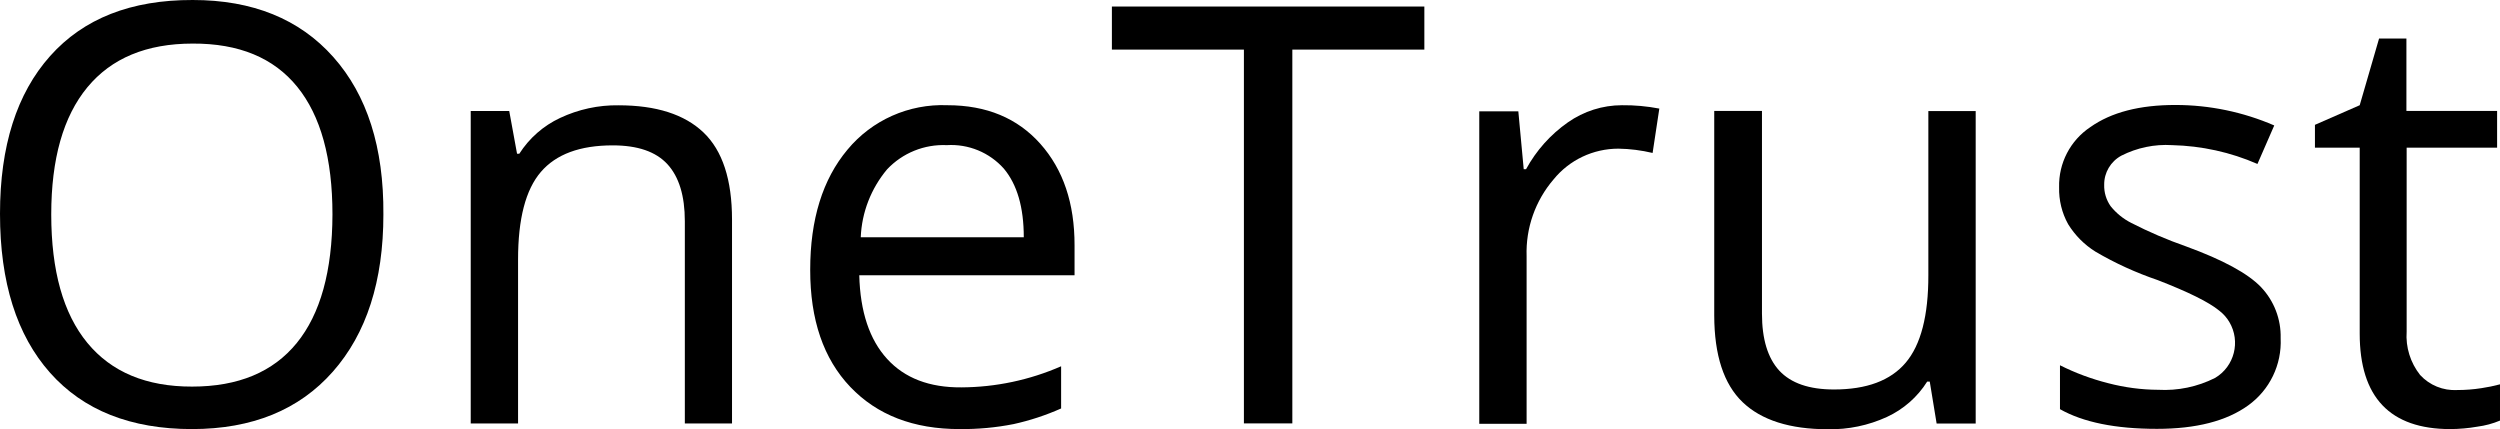
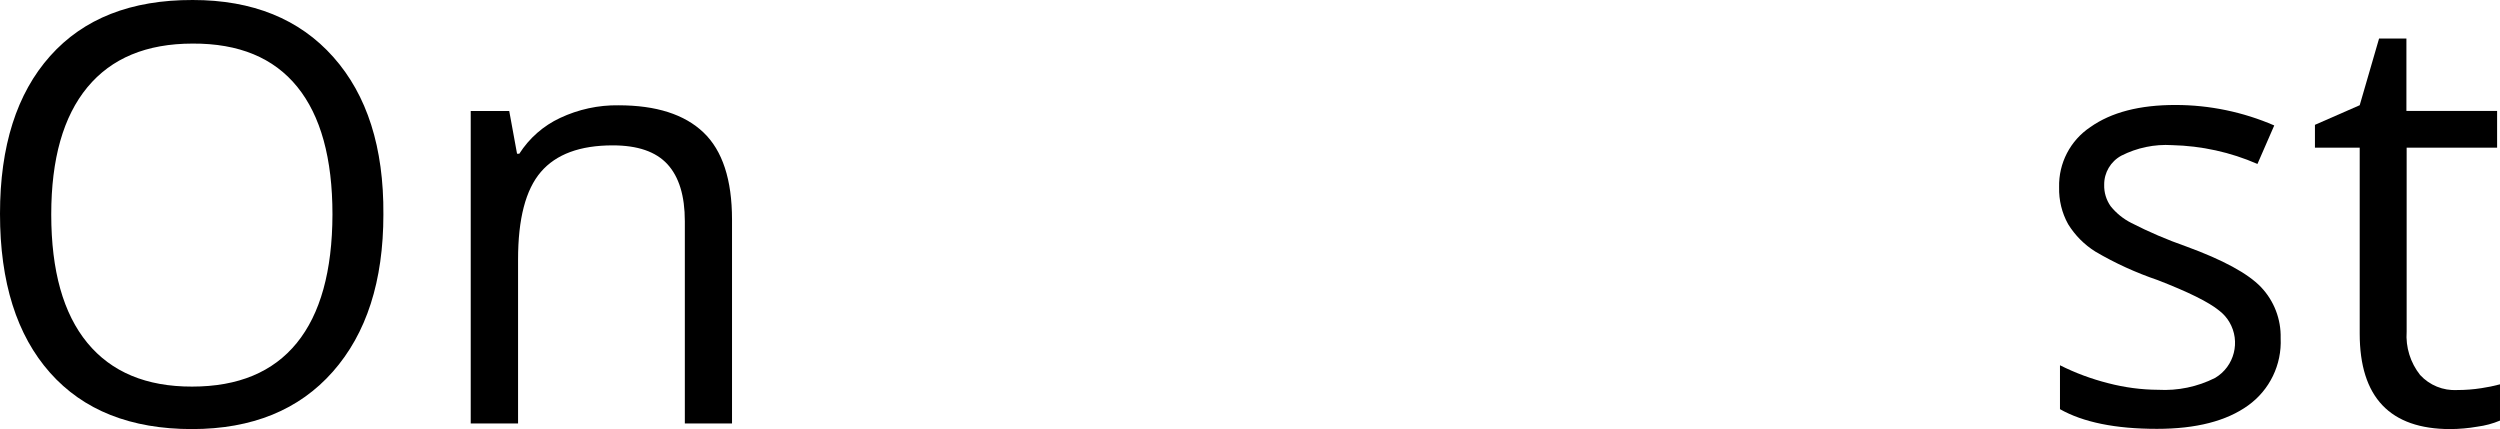
<svg xmlns="http://www.w3.org/2000/svg" id="Layer_1" viewBox="0 0 320.04 54.95">
  <path d="M49.08,27.45c0,8.54-2.16,15.25-6.48,20.14-4.32,4.89-10.32,7.33-18,7.34-7.86,0-13.92-2.4-18.19-7.21C2.14,42.91,0,36.13,0,27.37,0,18.7,2.14,11.97,6.42,7.17,10.7,2.37,16.78-.02,24.67,0,32.34,0,38.34,2.43,42.67,7.3c4.33,4.87,6.47,11.58,6.41,20.15ZM6.56,27.45c0,7.22,1.54,12.7,4.62,16.44s7.55,5.61,13.41,5.6c5.91,0,10.37-1.86,13.4-5.58,3.03-3.72,4.55-9.21,4.57-16.46,0-7.18-1.5-12.63-4.51-16.34s-7.47-5.56-13.39-5.53c-5.91,0-10.4,1.87-13.48,5.6-3.08,3.73-4.62,9.16-4.62,16.27Z" style="fill:#000; stroke-width:0px;" />
  <path d="M87.67,54.2v-25.88c0-3.26-.75-5.69-2.23-7.3s-3.81-2.41-7-2.41c-4.19,0-7.25,1.13-9.2,3.4-1.95,2.27-2.92,6-2.92,11.2v21h-6.06V14.21h4.93l1,5.47h.29c1.27-1.99,3.08-3.58,5.22-4.58,2.34-1.1,4.9-1.66,7.48-1.62,4.82,0,8.45,1.16,10.88,3.48,2.43,2.32,3.65,6.04,3.65,11.15v26.1h-6.04Z" style="fill:#000; stroke-width:0px;" />
-   <path d="M122.85,54.93c-5.91,0-10.57-1.8-14-5.4-3.43-3.6-5.14-8.6-5.13-15,0-6.45,1.59-11.57,4.77-15.37,3.14-3.79,7.87-5.89,12.79-5.69,5.01,0,8.97,1.65,11.9,4.94s4.39,7.63,4.38,13v3.83h-27.56c.12,4.67,1.31,8.23,3.56,10.7s5.42,3.68,9.51,3.65c4.4-.02,8.74-.94,12.77-2.7v5.4c-1.96.87-3.99,1.54-6.08,2-2.28.45-4.59.66-6.91.64ZM121.21,18.58c-2.88-.13-5.67,1-7.65,3.1-2.05,2.45-3.24,5.5-3.37,8.69h20.87c0-3.82-.85-6.75-2.55-8.78-1.84-2.07-4.53-3.18-7.3-3.01Z" style="fill:#000; stroke-width:0px;" />
-   <path d="M165.45,54.2h-6.21V6.35h-16.9V.84h40v5.51h-16.9v47.85Z" style="fill:#000; stroke-width:0px;" />
-   <path d="M207.64,13.47c1.6-.02,3.21.13,4.78.43l-.86,5.68c-1.44-.34-2.9-.53-4.38-.55-3.22,0-6.27,1.44-8.3,3.94-2.34,2.73-3.57,6.23-3.45,9.82v21.46h-6.06V14.25h5l.69,7.41h.3c1.3-2.39,3.13-4.44,5.36-6,2.03-1.42,4.44-2.19,6.92-2.19Z" style="fill:#000; stroke-width:0px;" />
-   <path d="M225.56,14.2v25.95c0,3.26.74,5.69,2.22,7.3,1.49,1.6,3.81,2.41,7,2.41,4.18,0,7.24-1.14,9.18-3.43,1.94-2.29,2.91-6.02,2.9-11.21V14.22h6.06v40h-5l-.88-5.37h-.33c-1.24,1.98-3.04,3.55-5.16,4.53-2.36,1.08-4.94,1.62-7.54,1.57-4.87,0-8.52-1.16-10.93-3.47s-3.62-6.01-3.63-11.09V14.2h6.11Z" style="fill:#000; stroke-width:0px;" />
  <path d="M291.96,43.29c.16,3.39-1.4,6.63-4.16,8.61-2.77,2-6.66,3-11.68,3-5.3,0-9.44-.84-12.41-2.52v-5.62c1.97.99,4.05,1.76,6.19,2.3,2.08.54,4.22.83,6.37.84,2.52.14,5.04-.38,7.3-1.52,2.48-1.47,3.29-4.68,1.82-7.16-.33-.56-.77-1.05-1.29-1.45-1.35-1.11-4-2.41-7.9-3.92-2.76-.94-5.42-2.15-7.94-3.63-1.43-.89-2.63-2.1-3.51-3.53-.8-1.44-1.19-3.07-1.15-4.71-.08-3.09,1.43-6,4-7.71,2.67-1.89,6.31-2.84,10.92-2.83,4.34,0,8.64.9,12.62,2.62l-2.15,4.93c-3.45-1.51-7.16-2.32-10.93-2.41-2.25-.14-4.49.33-6.5,1.35-1.36.74-2.21,2.17-2.19,3.72-.03.98.26,1.94.82,2.74.72.9,1.62,1.63,2.65,2.15,2.26,1.16,4.6,2.16,7,3,4.74,1.73,7.94,3.47,9.61,5.22,1.67,1.76,2.57,4.11,2.51,6.53Z" style="fill:#000; stroke-width:0px;" />
  <path d="M314.56,49.93c1.04,0,2.08-.08,3.11-.24.8-.12,1.59-.28,2.37-.49v4.64c-.93.39-1.9.65-2.9.78-1.14.2-2.29.3-3.45.31-7.74,0-11.61-4.08-11.61-12.23v-23.8h-5.73v-2.92l5.73-2.51,2.48-8.54h3.5v9.27h11.61v4.7h-11.58v23.55c-.14,2,.48,3.98,1.72,5.55,1.21,1.32,2.96,2.03,4.75,1.93Z" style="fill:#000; stroke-width:0px;" />
</svg>